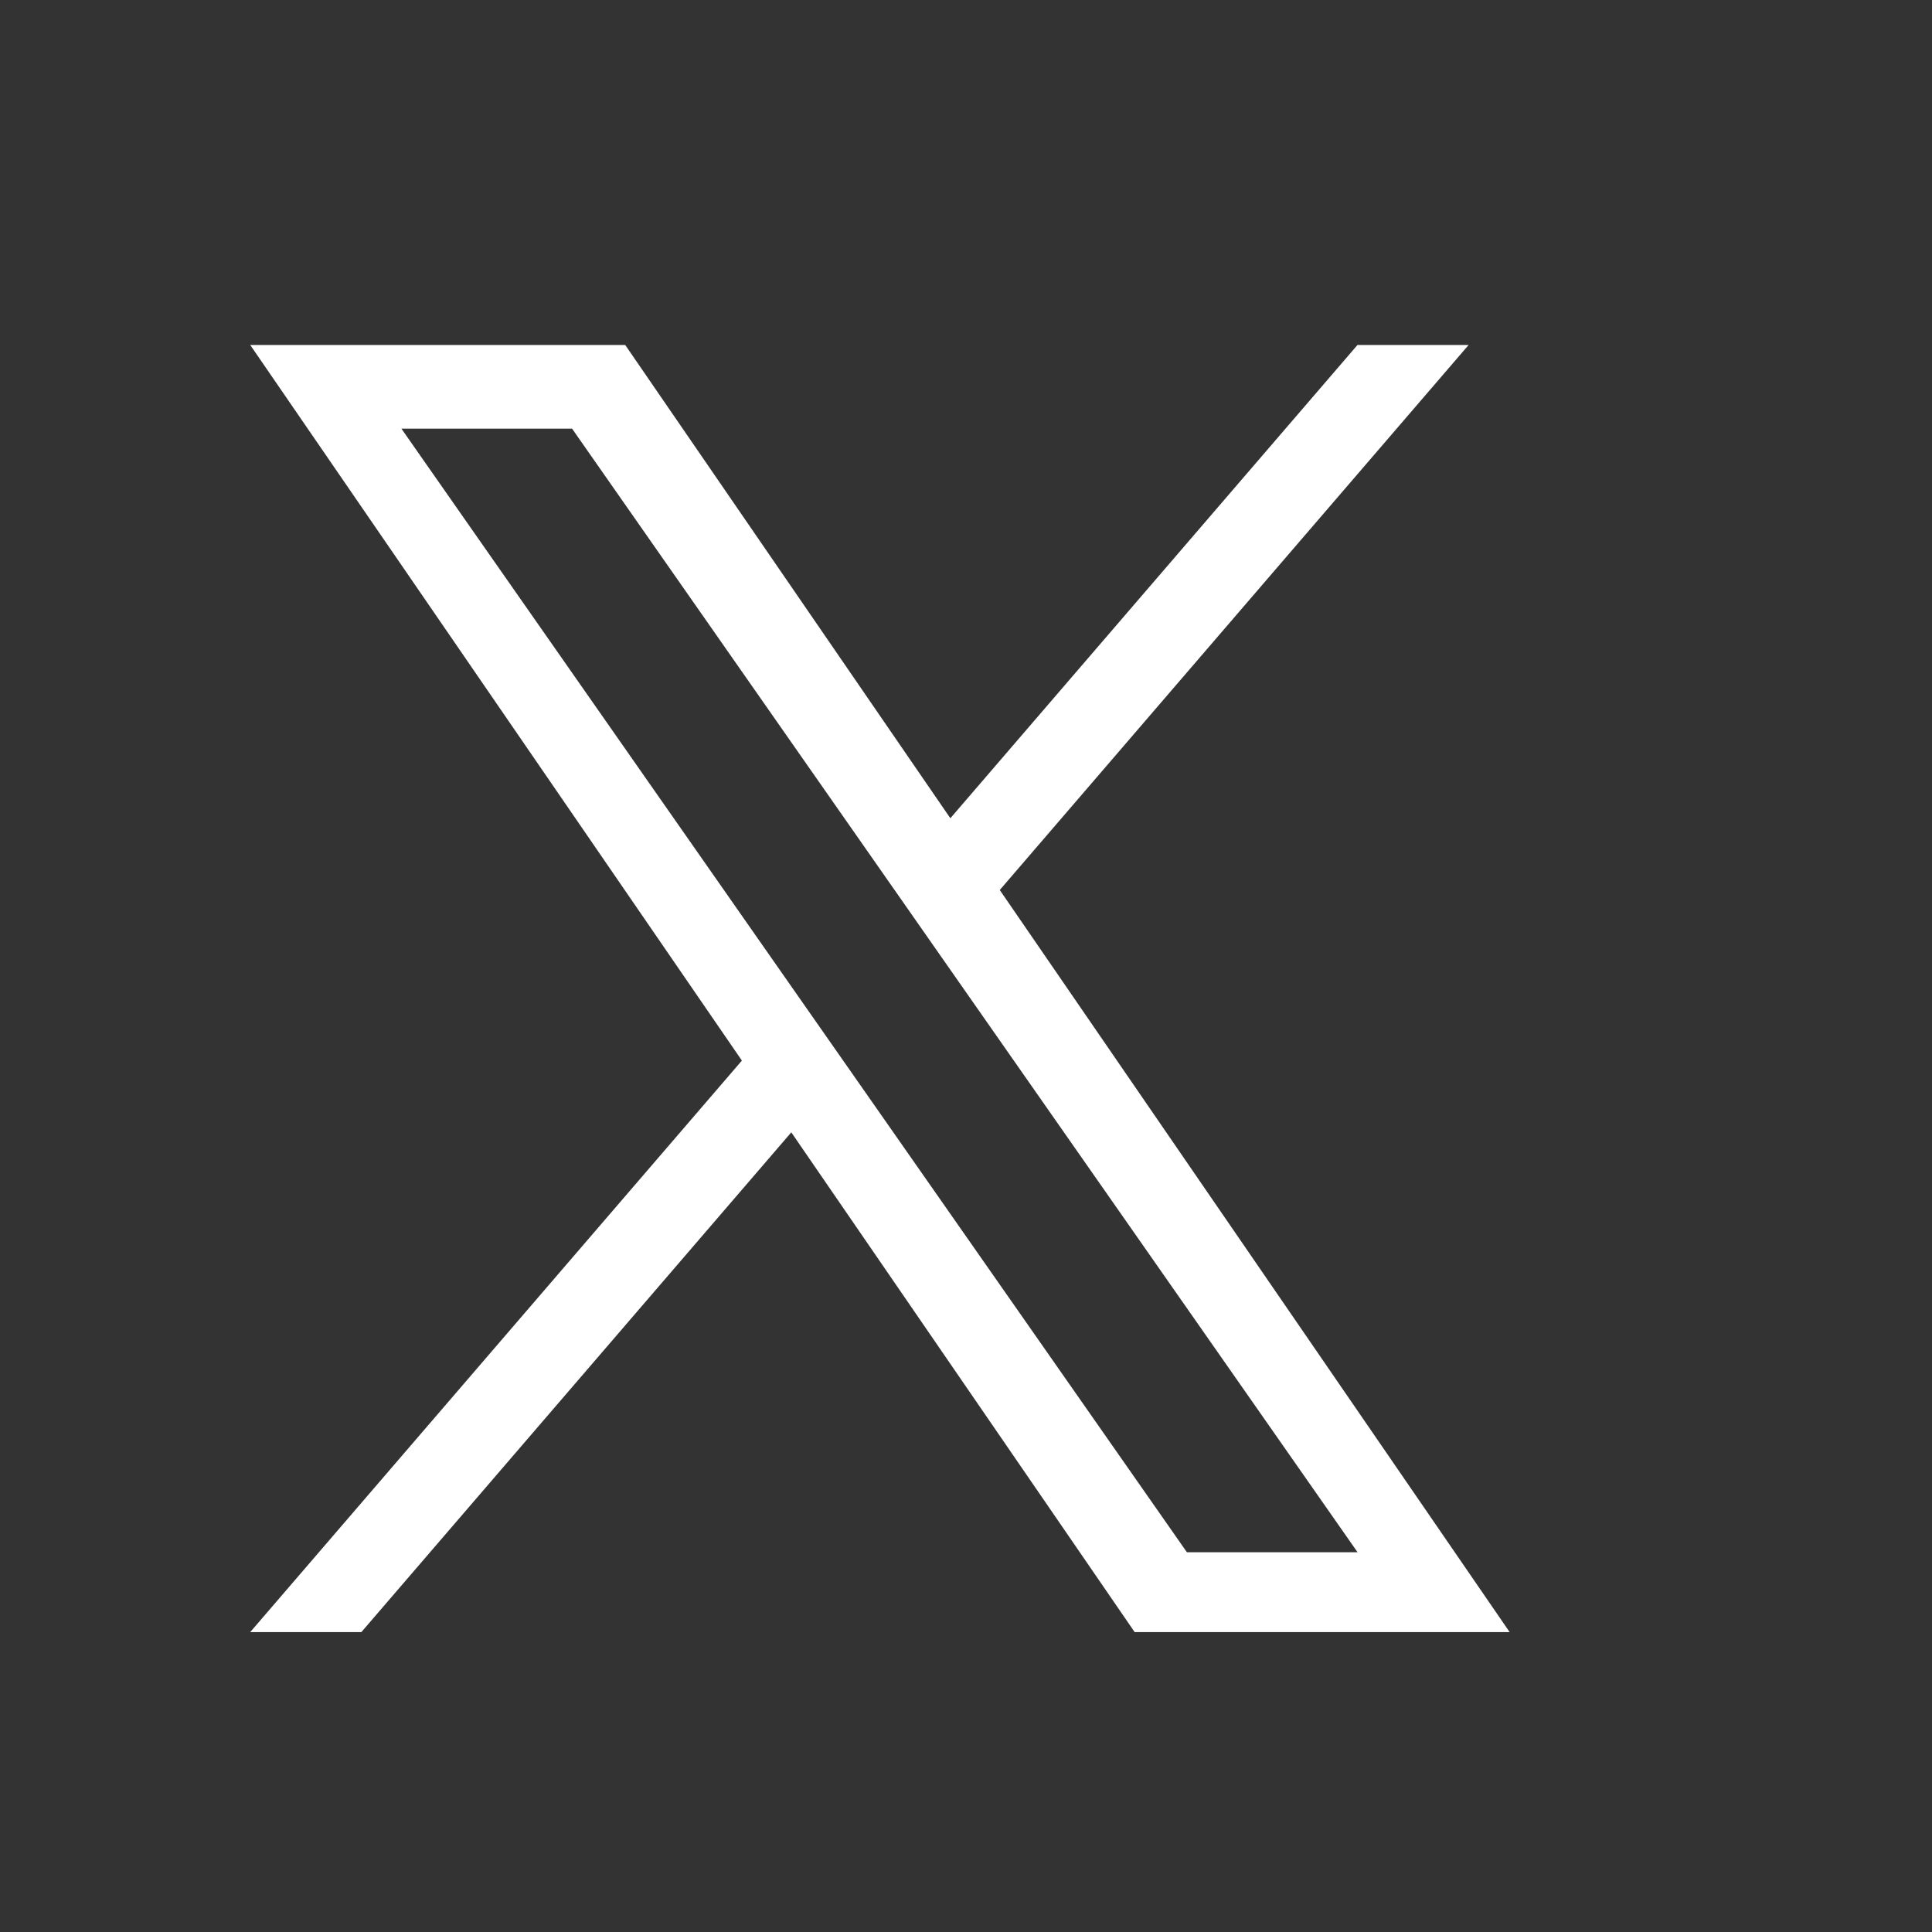
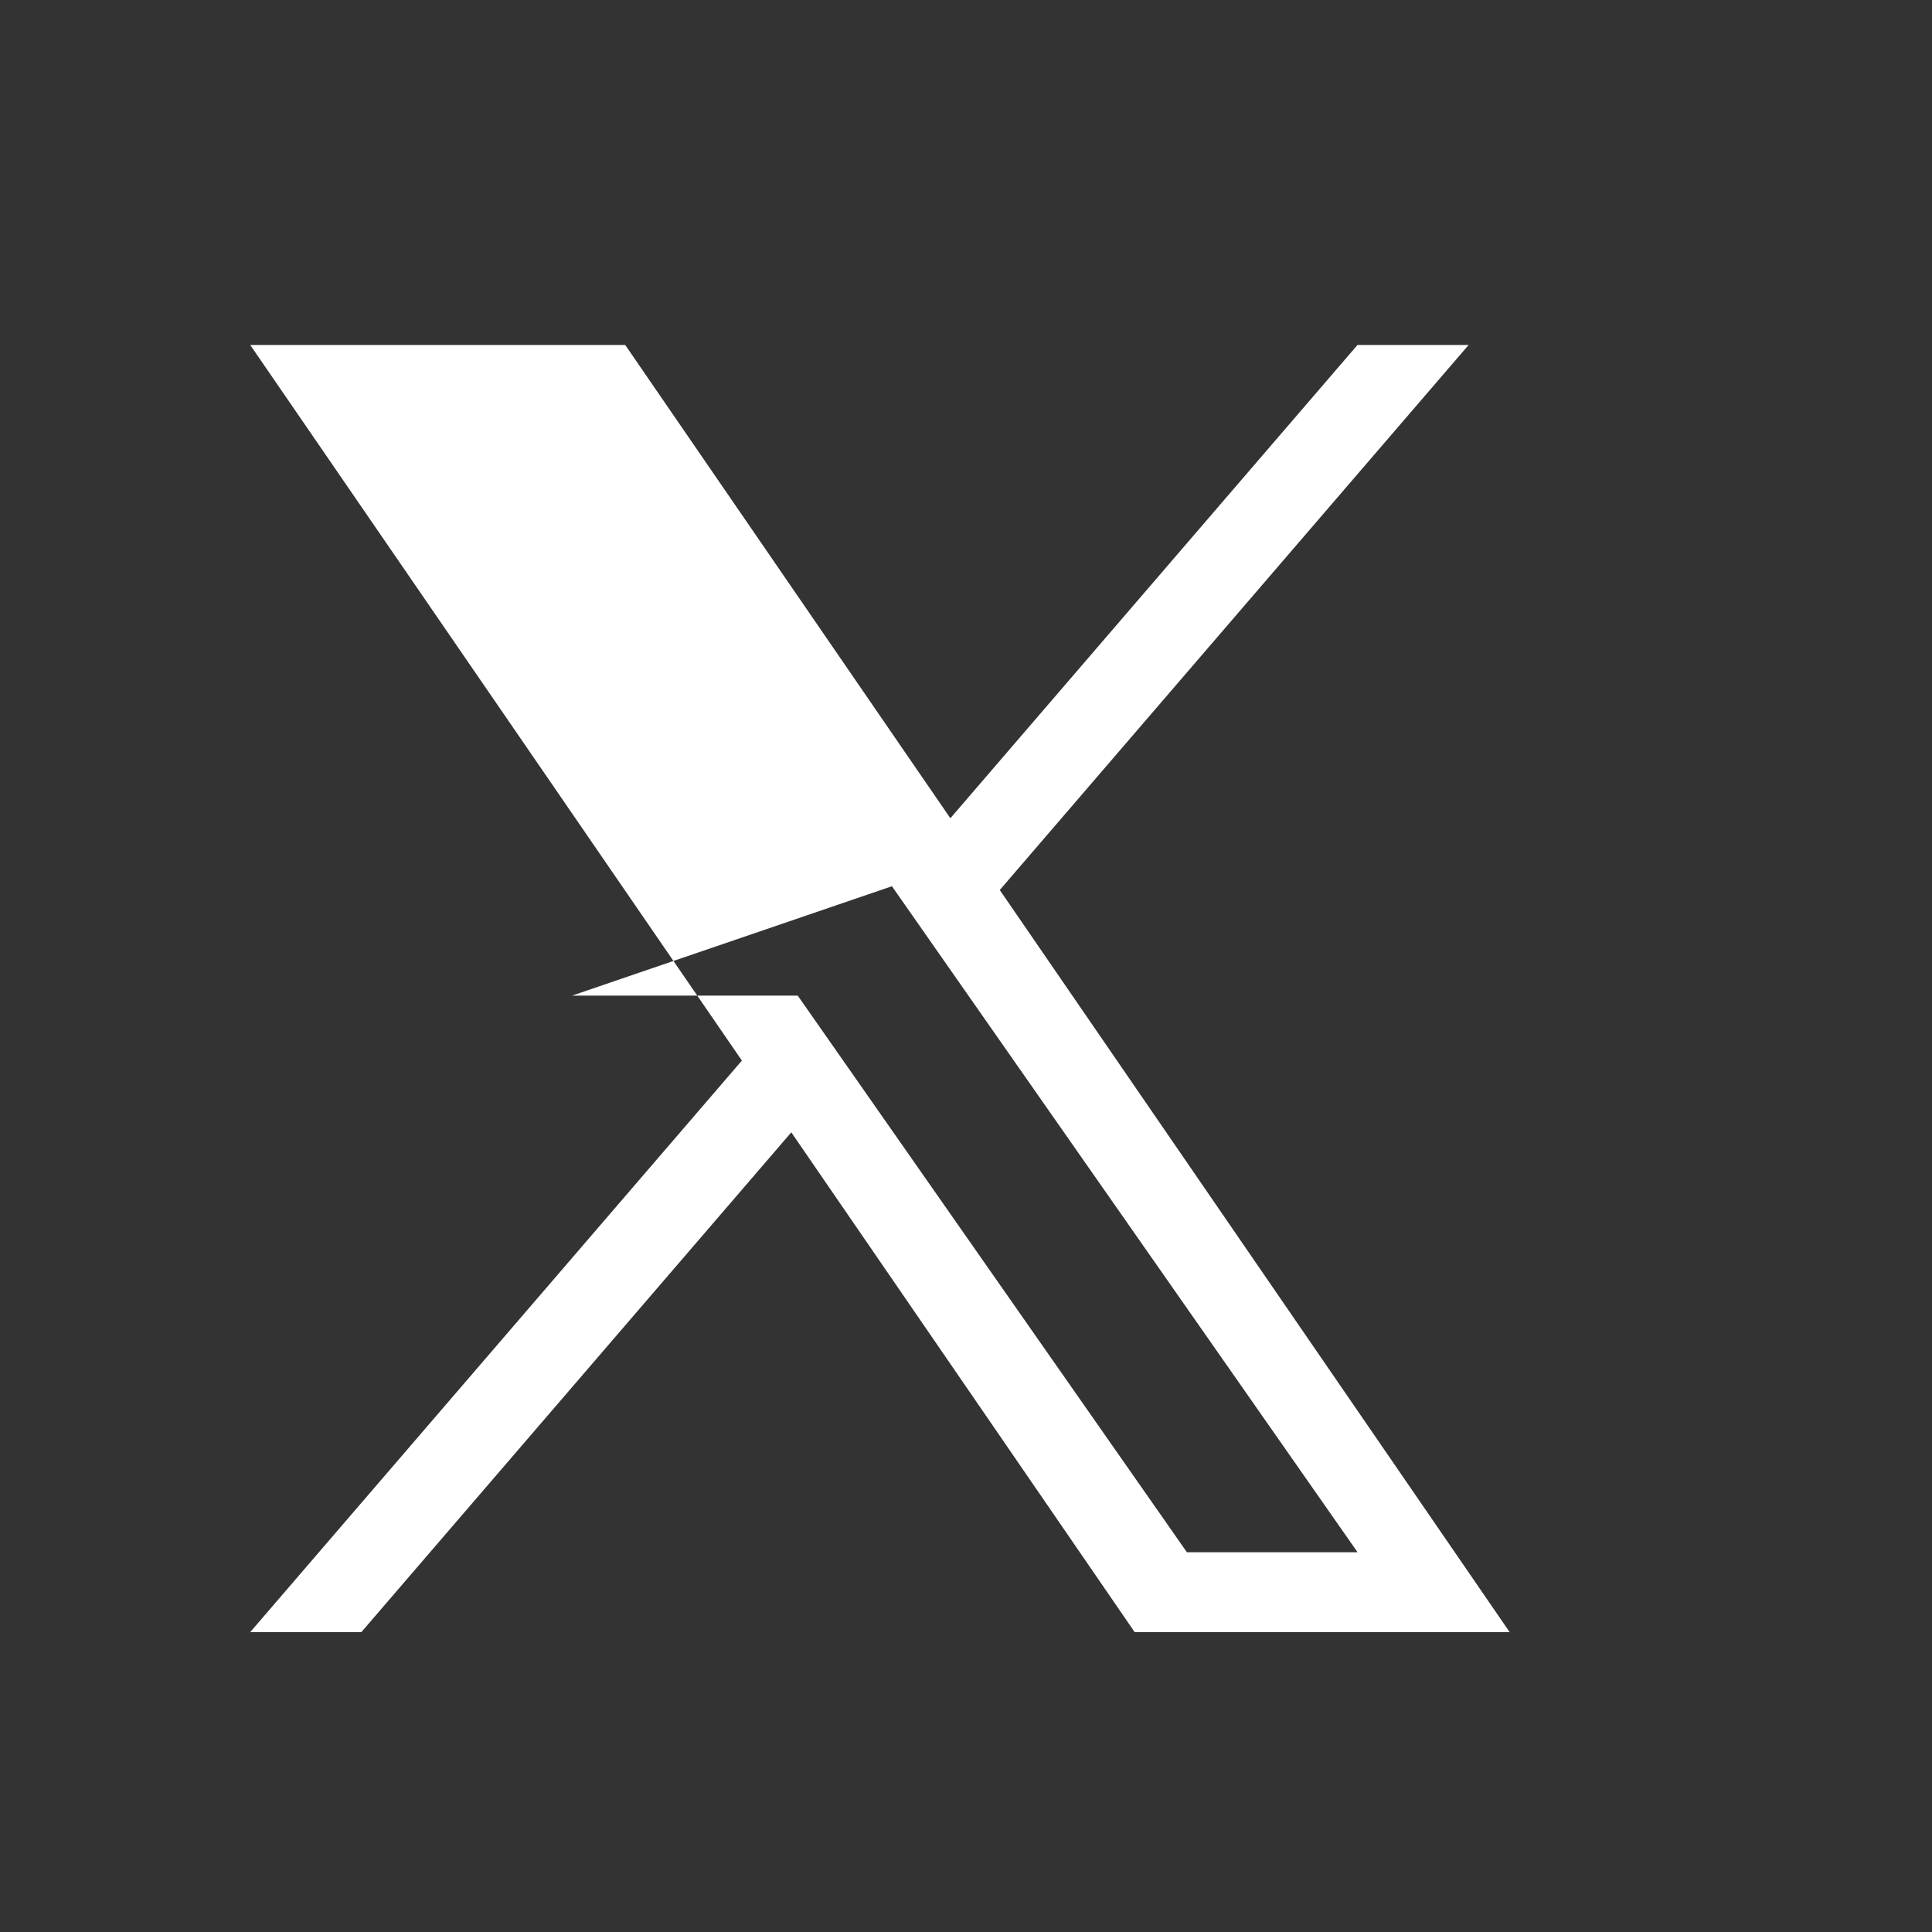
<svg xmlns="http://www.w3.org/2000/svg" width="21" height="21" viewBox="0 0 21 21" fill="none">
  <rect x="0" y="0" width="21" height="21" fill="#333333" stroke="none" />
-   <path d="M10.867 9.674L15.963 3.75H14.755L10.33 8.894L6.796 3.75H2.72L8.064 11.528L2.72 17.74H3.928L8.601 12.308L12.333 17.74H16.409L10.867 9.674H10.867ZM9.213 11.597L8.671 10.822L4.363 4.659H6.218L9.695 9.633L10.236 10.407L14.756 16.872H12.901L9.213 11.597V11.597Z" fill="white" />
+   <path d="M10.867 9.674L15.963 3.75H14.755L10.33 8.894L6.796 3.75H2.72L8.064 11.528L2.72 17.74H3.928L8.601 12.308L12.333 17.74H16.409L10.867 9.674H10.867ZM9.213 11.597L8.671 10.822H6.218L9.695 9.633L10.236 10.407L14.756 16.872H12.901L9.213 11.597V11.597Z" fill="white" />
</svg>